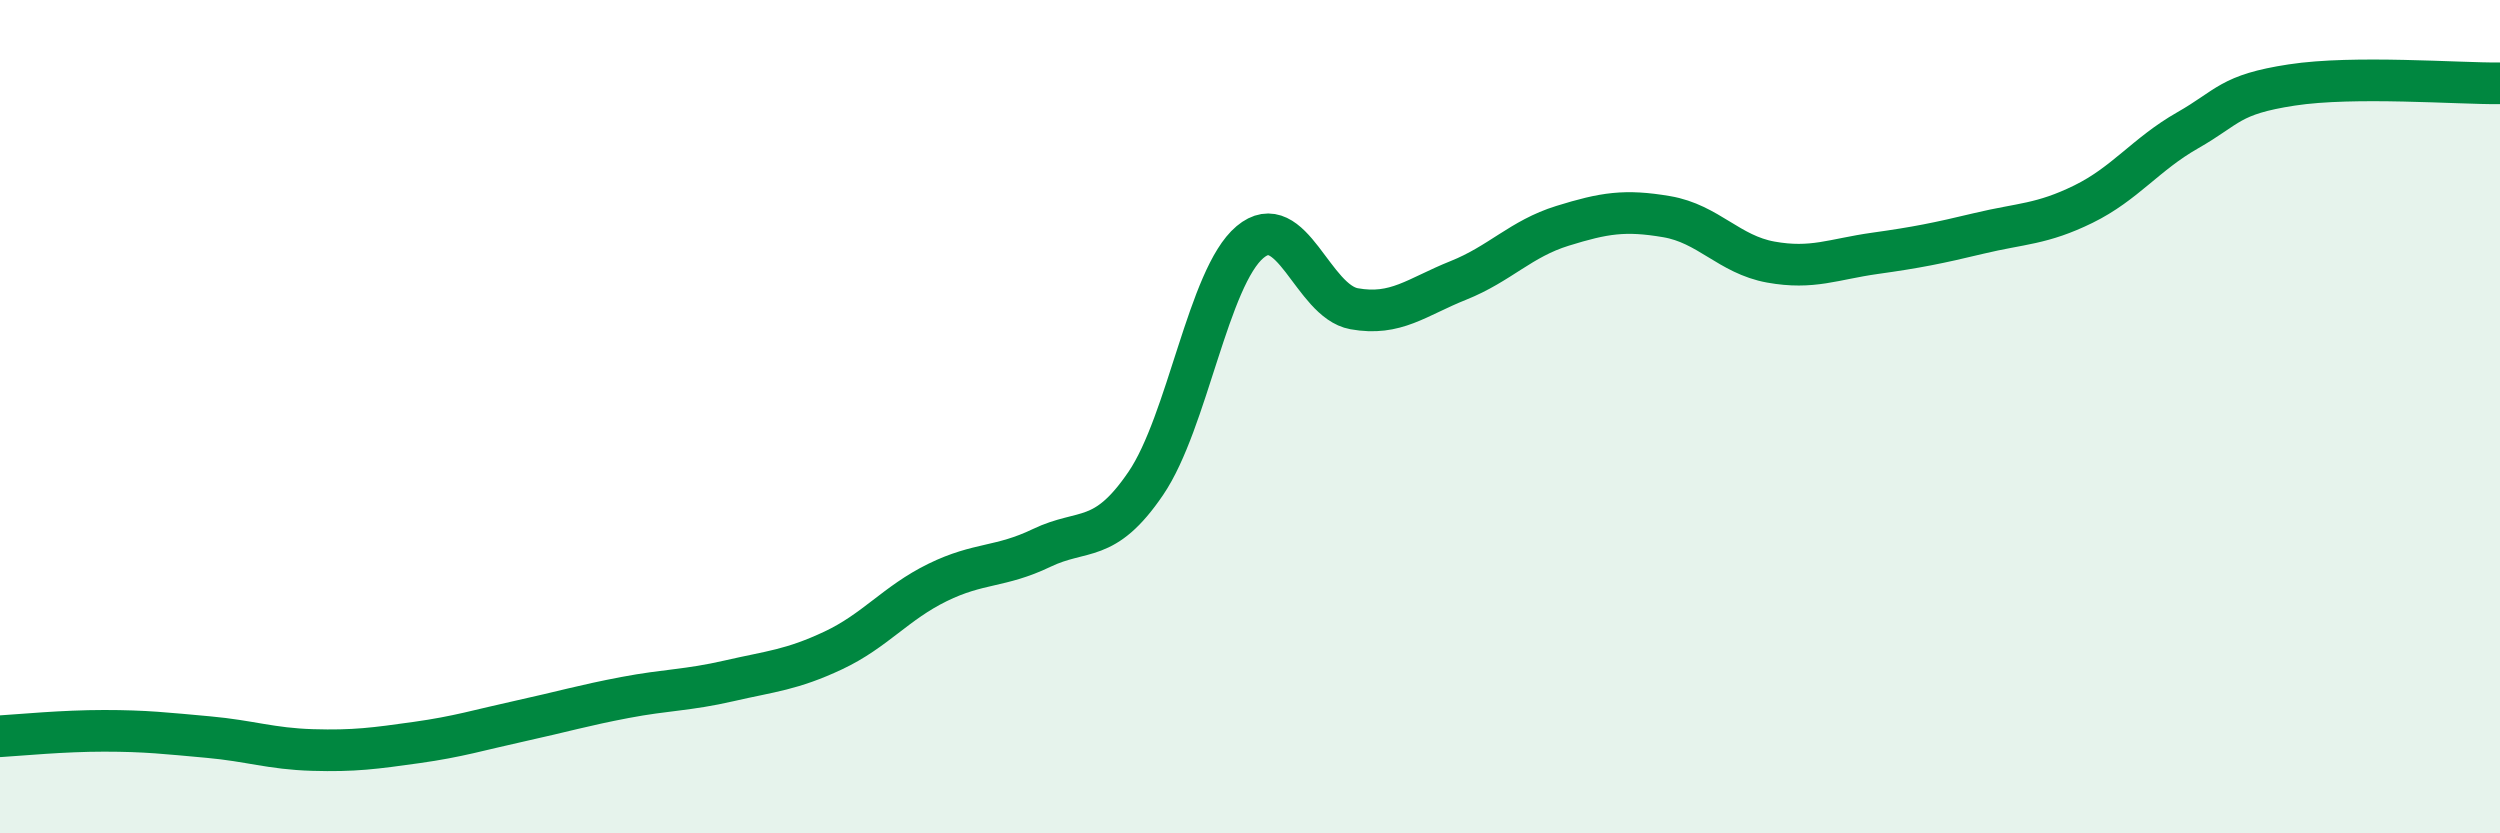
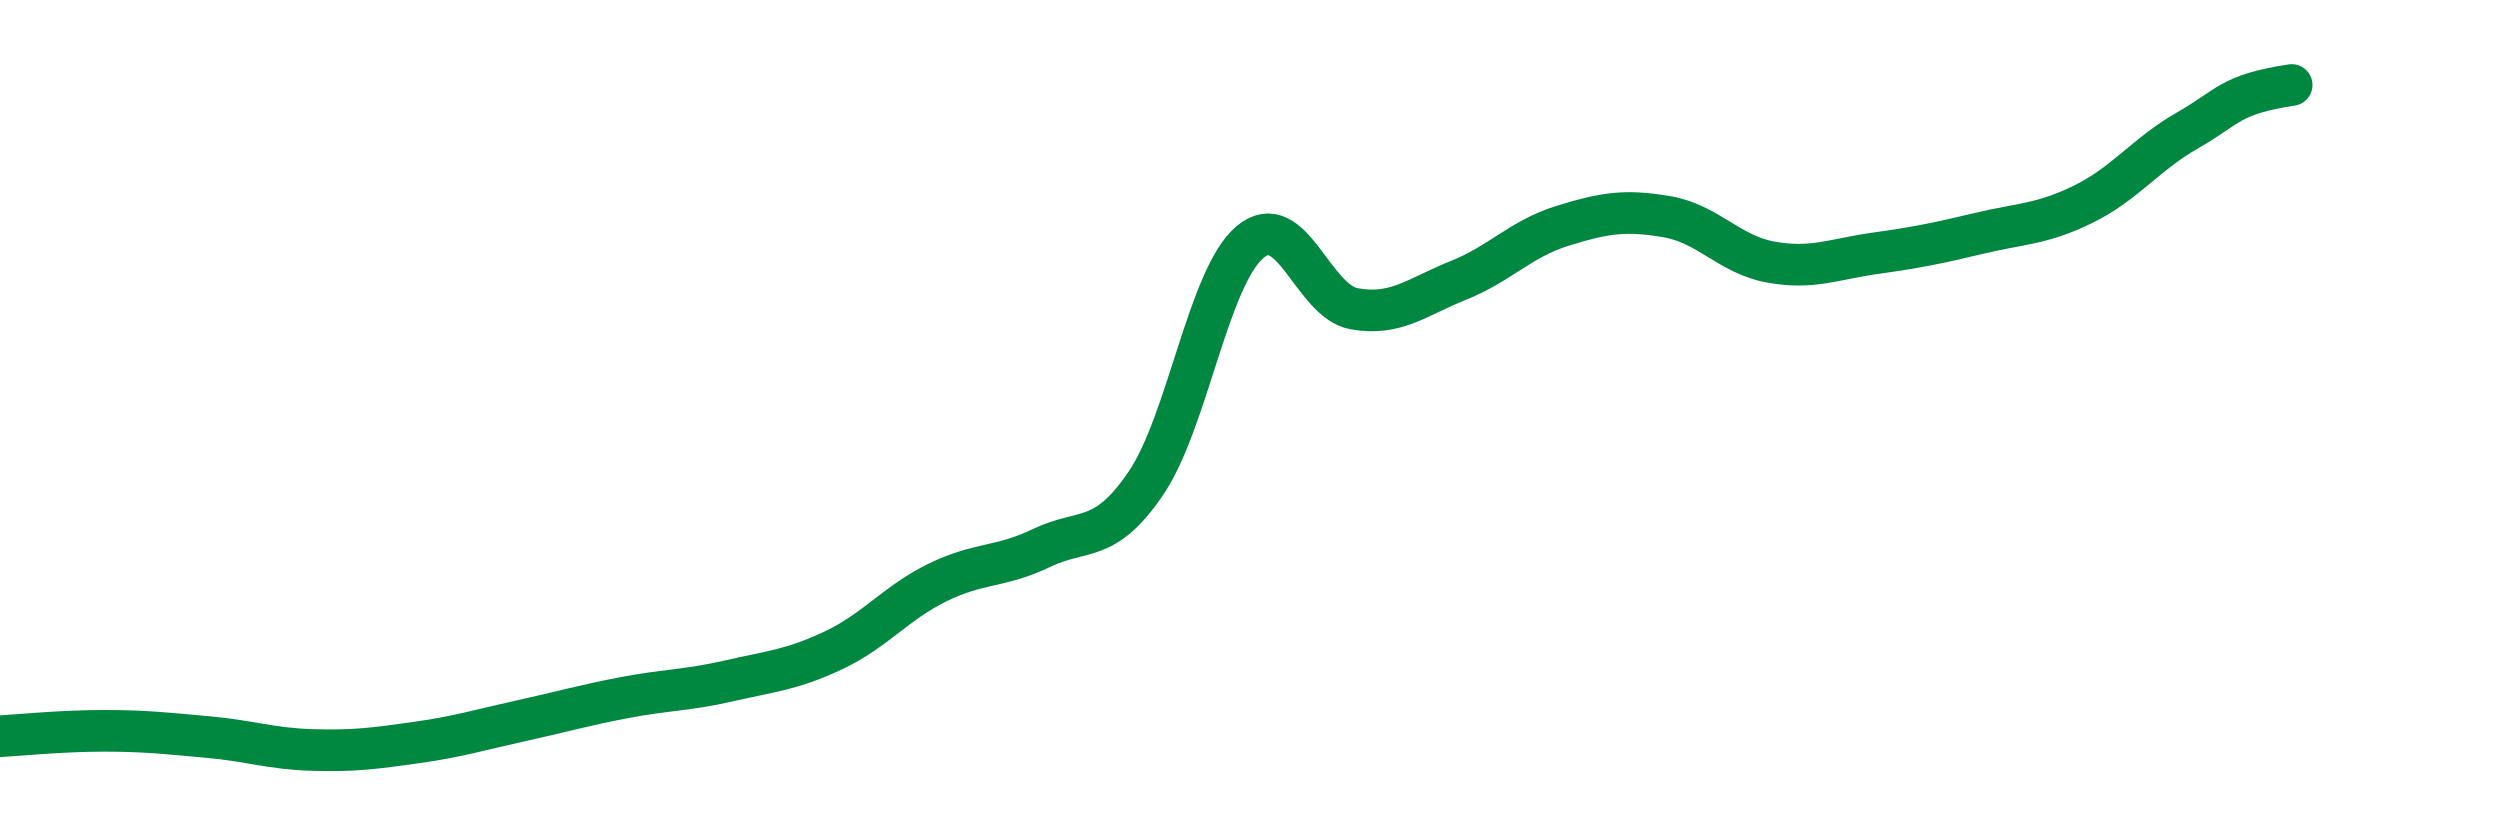
<svg xmlns="http://www.w3.org/2000/svg" width="60" height="20" viewBox="0 0 60 20">
-   <path d="M 0,17.67 C 0.5,17.64 1.5,17.54 2.5,17.54 C 3.5,17.54 4,17.6 5,17.69 C 6,17.78 6.5,17.97 7.5,18 C 8.5,18.03 9,17.96 10,17.82 C 11,17.68 11.5,17.52 12.5,17.3 C 13.5,17.08 14,16.93 15,16.74 C 16,16.55 16.5,16.57 17.5,16.34 C 18.5,16.11 19,16.08 20,15.61 C 21,15.14 21.5,14.47 22.5,13.98 C 23.5,13.49 24,13.63 25,13.15 C 26,12.67 26.5,13.07 27.5,11.6 C 28.5,10.13 29,6.65 30,5.81 C 31,4.97 31.5,7.23 32.5,7.41 C 33.5,7.59 34,7.13 35,6.73 C 36,6.33 36.5,5.73 37.5,5.42 C 38.5,5.11 39,5.03 40,5.2 C 41,5.37 41.5,6.11 42.5,6.29 C 43.5,6.47 44,6.22 45,6.08 C 46,5.94 46.5,5.84 47.5,5.6 C 48.5,5.36 49,5.39 50,4.9 C 51,4.41 51.5,3.7 52.5,3.13 C 53.5,2.56 53.5,2.27 55,2.04 C 56.5,1.81 59,2.01 60,2L60 20L0 20Z" fill="#008740" opacity="0.1" stroke-linecap="round" stroke-linejoin="round" />
-   <path d="M 0,17.67 C 0.5,17.64 1.5,17.54 2.5,17.54 C 3.5,17.54 4,17.6 5,17.69 C 6,17.78 6.5,17.97 7.5,18 C 8.5,18.03 9,17.96 10,17.82 C 11,17.68 11.5,17.52 12.5,17.3 C 13.5,17.08 14,16.93 15,16.74 C 16,16.55 16.5,16.57 17.5,16.34 C 18.5,16.11 19,16.08 20,15.61 C 21,15.14 21.5,14.47 22.5,13.98 C 23.5,13.49 24,13.63 25,13.15 C 26,12.67 26.5,13.07 27.5,11.6 C 28.5,10.13 29,6.65 30,5.81 C 31,4.97 31.5,7.23 32.5,7.41 C 33.5,7.59 34,7.13 35,6.73 C 36,6.33 36.5,5.73 37.5,5.42 C 38.5,5.11 39,5.03 40,5.2 C 41,5.37 41.5,6.11 42.5,6.29 C 43.5,6.47 44,6.22 45,6.08 C 46,5.94 46.5,5.84 47.5,5.6 C 48.5,5.36 49,5.39 50,4.9 C 51,4.41 51.5,3.7 52.5,3.13 C 53.5,2.56 53.5,2.27 55,2.04 C 56.5,1.81 59,2.01 60,2" stroke="#008740" stroke-width="1" fill="none" stroke-linecap="round" stroke-linejoin="round" />
+   <path d="M 0,17.67 C 0.5,17.64 1.5,17.54 2.5,17.54 C 3.5,17.54 4,17.6 5,17.69 C 6,17.78 6.5,17.97 7.5,18 C 8.5,18.03 9,17.96 10,17.82 C 11,17.68 11.5,17.52 12.5,17.3 C 13.5,17.08 14,16.93 15,16.74 C 16,16.55 16.5,16.57 17.5,16.34 C 18.5,16.11 19,16.08 20,15.61 C 21,15.14 21.5,14.47 22.5,13.98 C 23.5,13.49 24,13.63 25,13.15 C 26,12.67 26.5,13.07 27.5,11.6 C 28.5,10.13 29,6.65 30,5.81 C 31,4.97 31.5,7.23 32.5,7.41 C 33.5,7.59 34,7.13 35,6.73 C 36,6.33 36.5,5.73 37.5,5.42 C 38.5,5.11 39,5.03 40,5.2 C 41,5.37 41.5,6.11 42.5,6.29 C 43.5,6.47 44,6.22 45,6.08 C 46,5.94 46.5,5.84 47.5,5.6 C 48.5,5.36 49,5.39 50,4.9 C 51,4.41 51.5,3.7 52.5,3.13 C 53.5,2.56 53.5,2.27 55,2.04 " stroke="#008740" stroke-width="1" fill="none" stroke-linecap="round" stroke-linejoin="round" />
</svg>